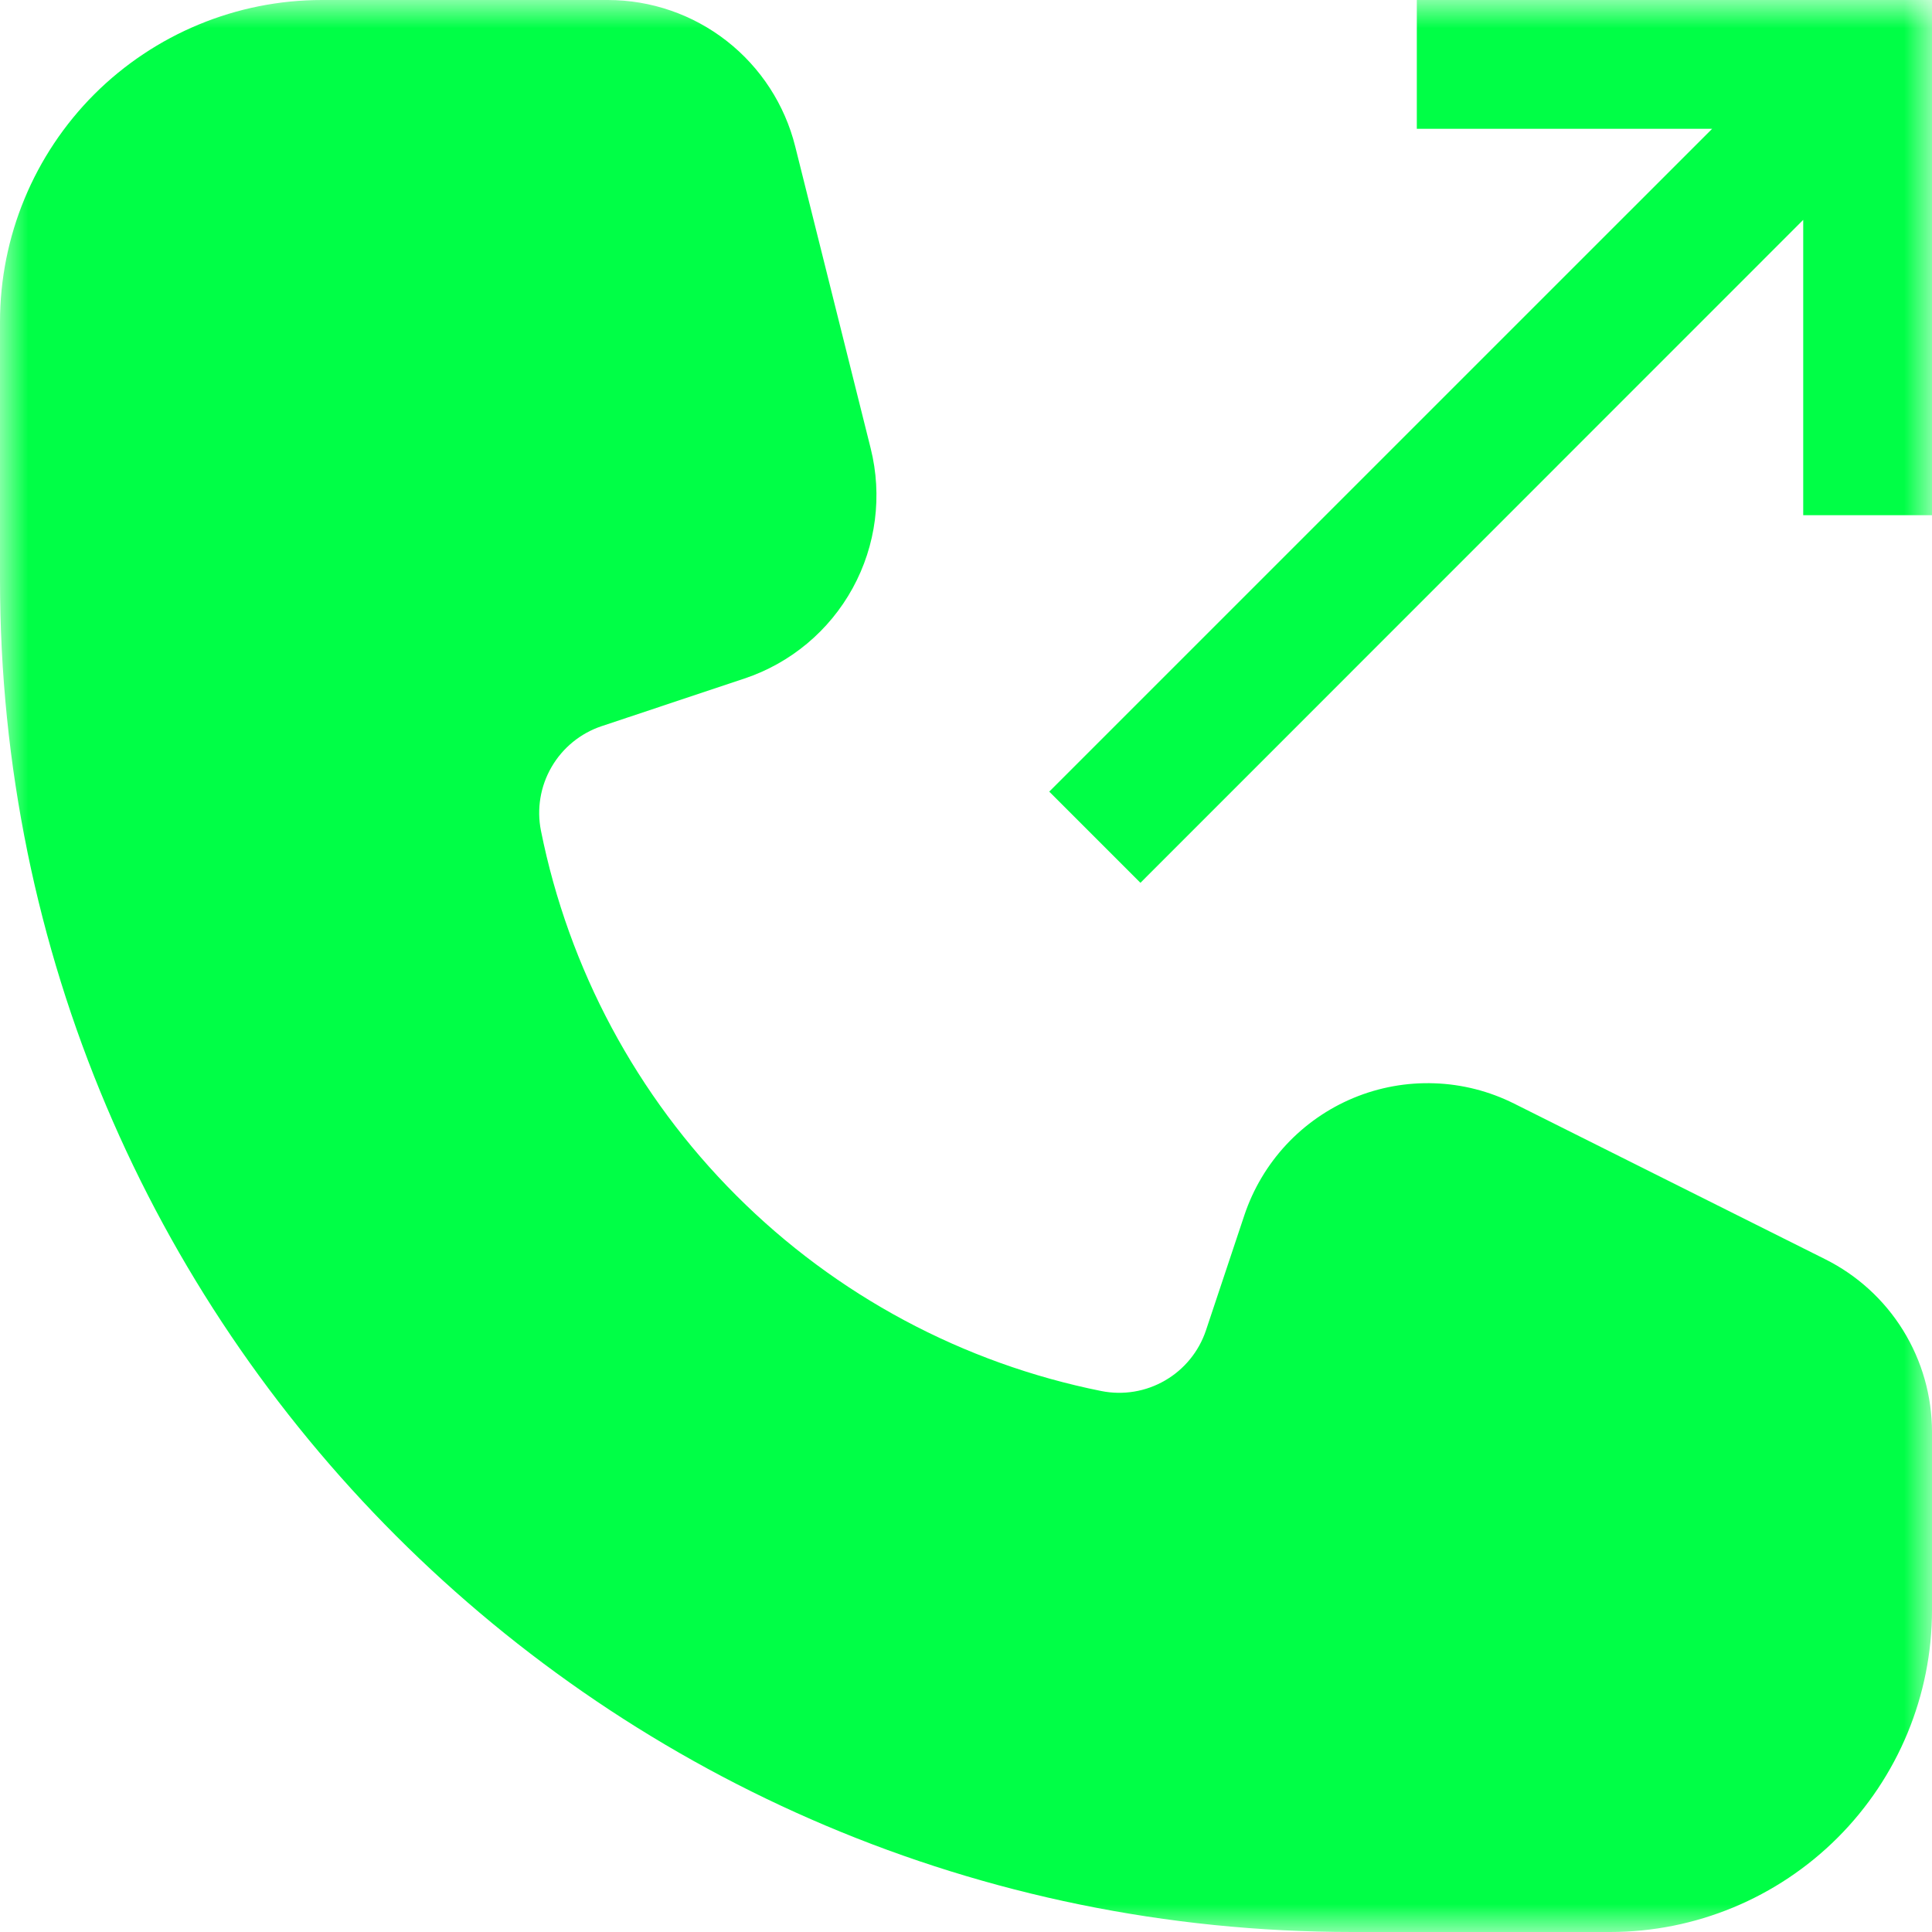
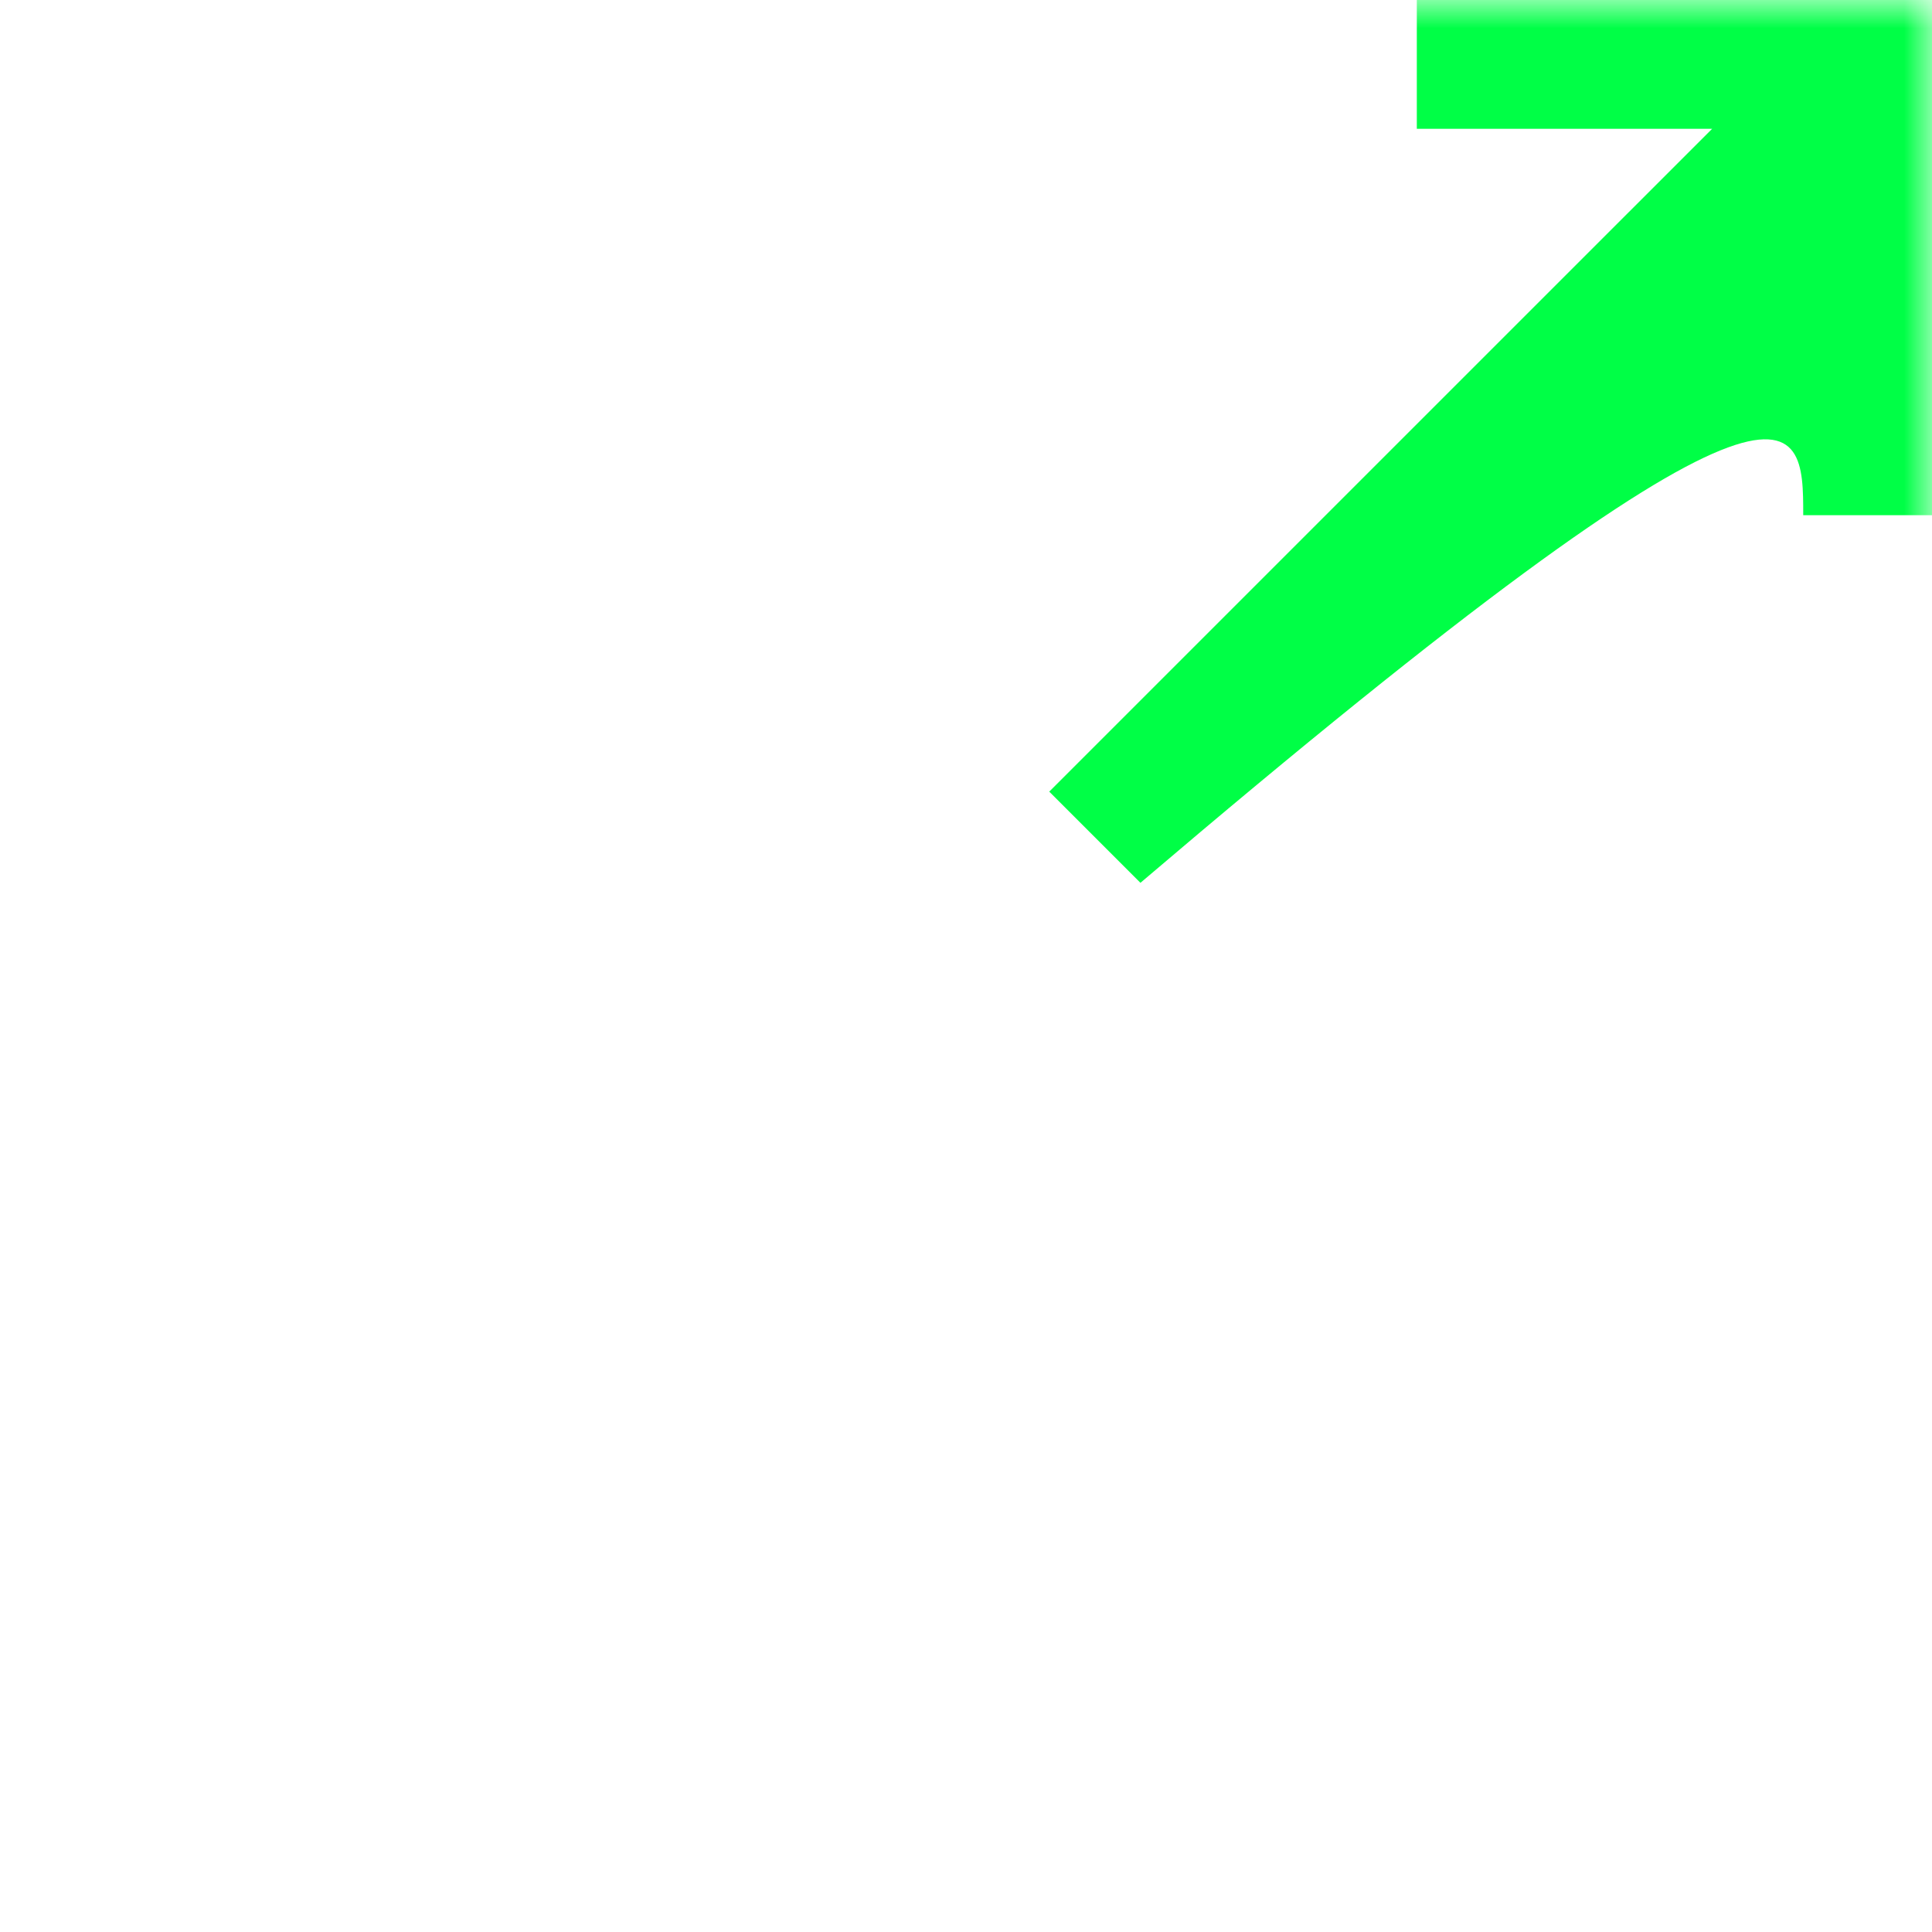
<svg xmlns="http://www.w3.org/2000/svg" viewBox="0 0 35.00 35.00" data-guides="{&quot;vertical&quot;:[],&quot;horizontal&quot;:[]}">
  <mask x="0" y="0" width="35" height="35" data-from-defs="true" maskUnits="userSpaceOnUse" maskContentUnits="userSpaceOnUse" id="tSvg8f225d45ab">
    <path color="rgb(51, 51, 51)" fill="#00ff46" width="35" height="35" id="tSvg1938f973364" title="Rectangle 1" fill-opacity="1" stroke="none" stroke-opacity="1" d="M0 0H35V35H0Z" style="transform-origin: 17.5px 17.5px;" />
  </mask>
-   <path fill="#00ff46" stroke="none" fill-opacity="1" stroke-width="1" stroke-opacity="1" color="rgb(51, 51, 51)" id="tSvg1169ada42dc" title="Path 1" d="M35.001 0C31.889 0 28.778 0 25.667 0C25.667 0.778 25.667 1.556 25.667 2.333C27.451 2.333 29.234 2.333 31.017 2.333C27.014 6.336 23.011 10.338 19.008 14.341C19.558 14.891 20.109 15.442 20.66 15.993C24.662 11.989 28.665 7.986 32.667 3.983C32.667 5.766 32.667 7.55 32.667 9.333C33.445 9.333 34.223 9.333 35.001 9.333C35.001 6.222 35.001 3.111 35.001 0Z" mask="url(#tSvg8f225d45ab)" />
-   <path fill="#00ff46" stroke="none" fill-opacity="1" stroke-width="1" stroke-opacity="1" color="rgb(51, 51, 51)" id="tSvg75910530d5" title="Path 2" d="M5.833 0C4.286 0 2.803 0.615 1.708 1.708C0.615 2.803 0 4.286 0 5.833C0 7.389 0 8.944 0 10.5C0 24.031 10.969 35 24.5 35C26.056 35 27.611 35 29.167 35C30.714 35 32.197 34.385 33.291 33.291C34.385 32.197 35 30.714 35 29.167C35 28.092 35 27.017 35 25.942C35 25.292 34.819 24.654 34.477 24.101C34.135 23.548 33.645 23.101 33.063 22.811C31.185 21.871 29.307 20.932 27.428 19.992C26.98 19.768 26.488 19.642 25.987 19.625C25.486 19.607 24.986 19.697 24.523 19.889C24.06 20.081 23.643 20.371 23.301 20.738C22.96 21.105 22.701 21.541 22.542 22.017C22.311 22.712 22.079 23.406 21.847 24.101C21.719 24.483 21.456 24.806 21.107 25.008C20.758 25.211 20.348 25.279 19.952 25.2C17.448 24.698 15.147 23.467 13.341 21.66C11.534 19.855 10.303 17.555 9.8 15.05C9.721 14.655 9.789 14.244 9.992 13.895C10.194 13.546 10.517 13.283 10.899 13.155C11.762 12.867 12.624 12.58 13.487 12.292C14.323 12.013 15.023 11.428 15.447 10.655C15.871 9.882 15.987 8.978 15.773 8.122C15.318 6.299 14.862 4.476 14.406 2.653C14.217 1.896 13.781 1.224 13.166 0.743C12.551 0.262 11.794 0.001 11.013 0C9.287 0 7.56 0 5.833 0Z" mask="url(#tSvg8f225d45ab)" />
+   <path fill="#00ff46" stroke="none" fill-opacity="1" stroke-width="1" stroke-opacity="1" color="rgb(51, 51, 51)" id="tSvg1169ada42dc" title="Path 1" d="M35.001 0C31.889 0 28.778 0 25.667 0C25.667 0.778 25.667 1.556 25.667 2.333C27.451 2.333 29.234 2.333 31.017 2.333C27.014 6.336 23.011 10.338 19.008 14.341C19.558 14.891 20.109 15.442 20.66 15.993C32.667 5.766 32.667 7.55 32.667 9.333C33.445 9.333 34.223 9.333 35.001 9.333C35.001 6.222 35.001 3.111 35.001 0Z" mask="url(#tSvg8f225d45ab)" />
  <defs />
</svg>